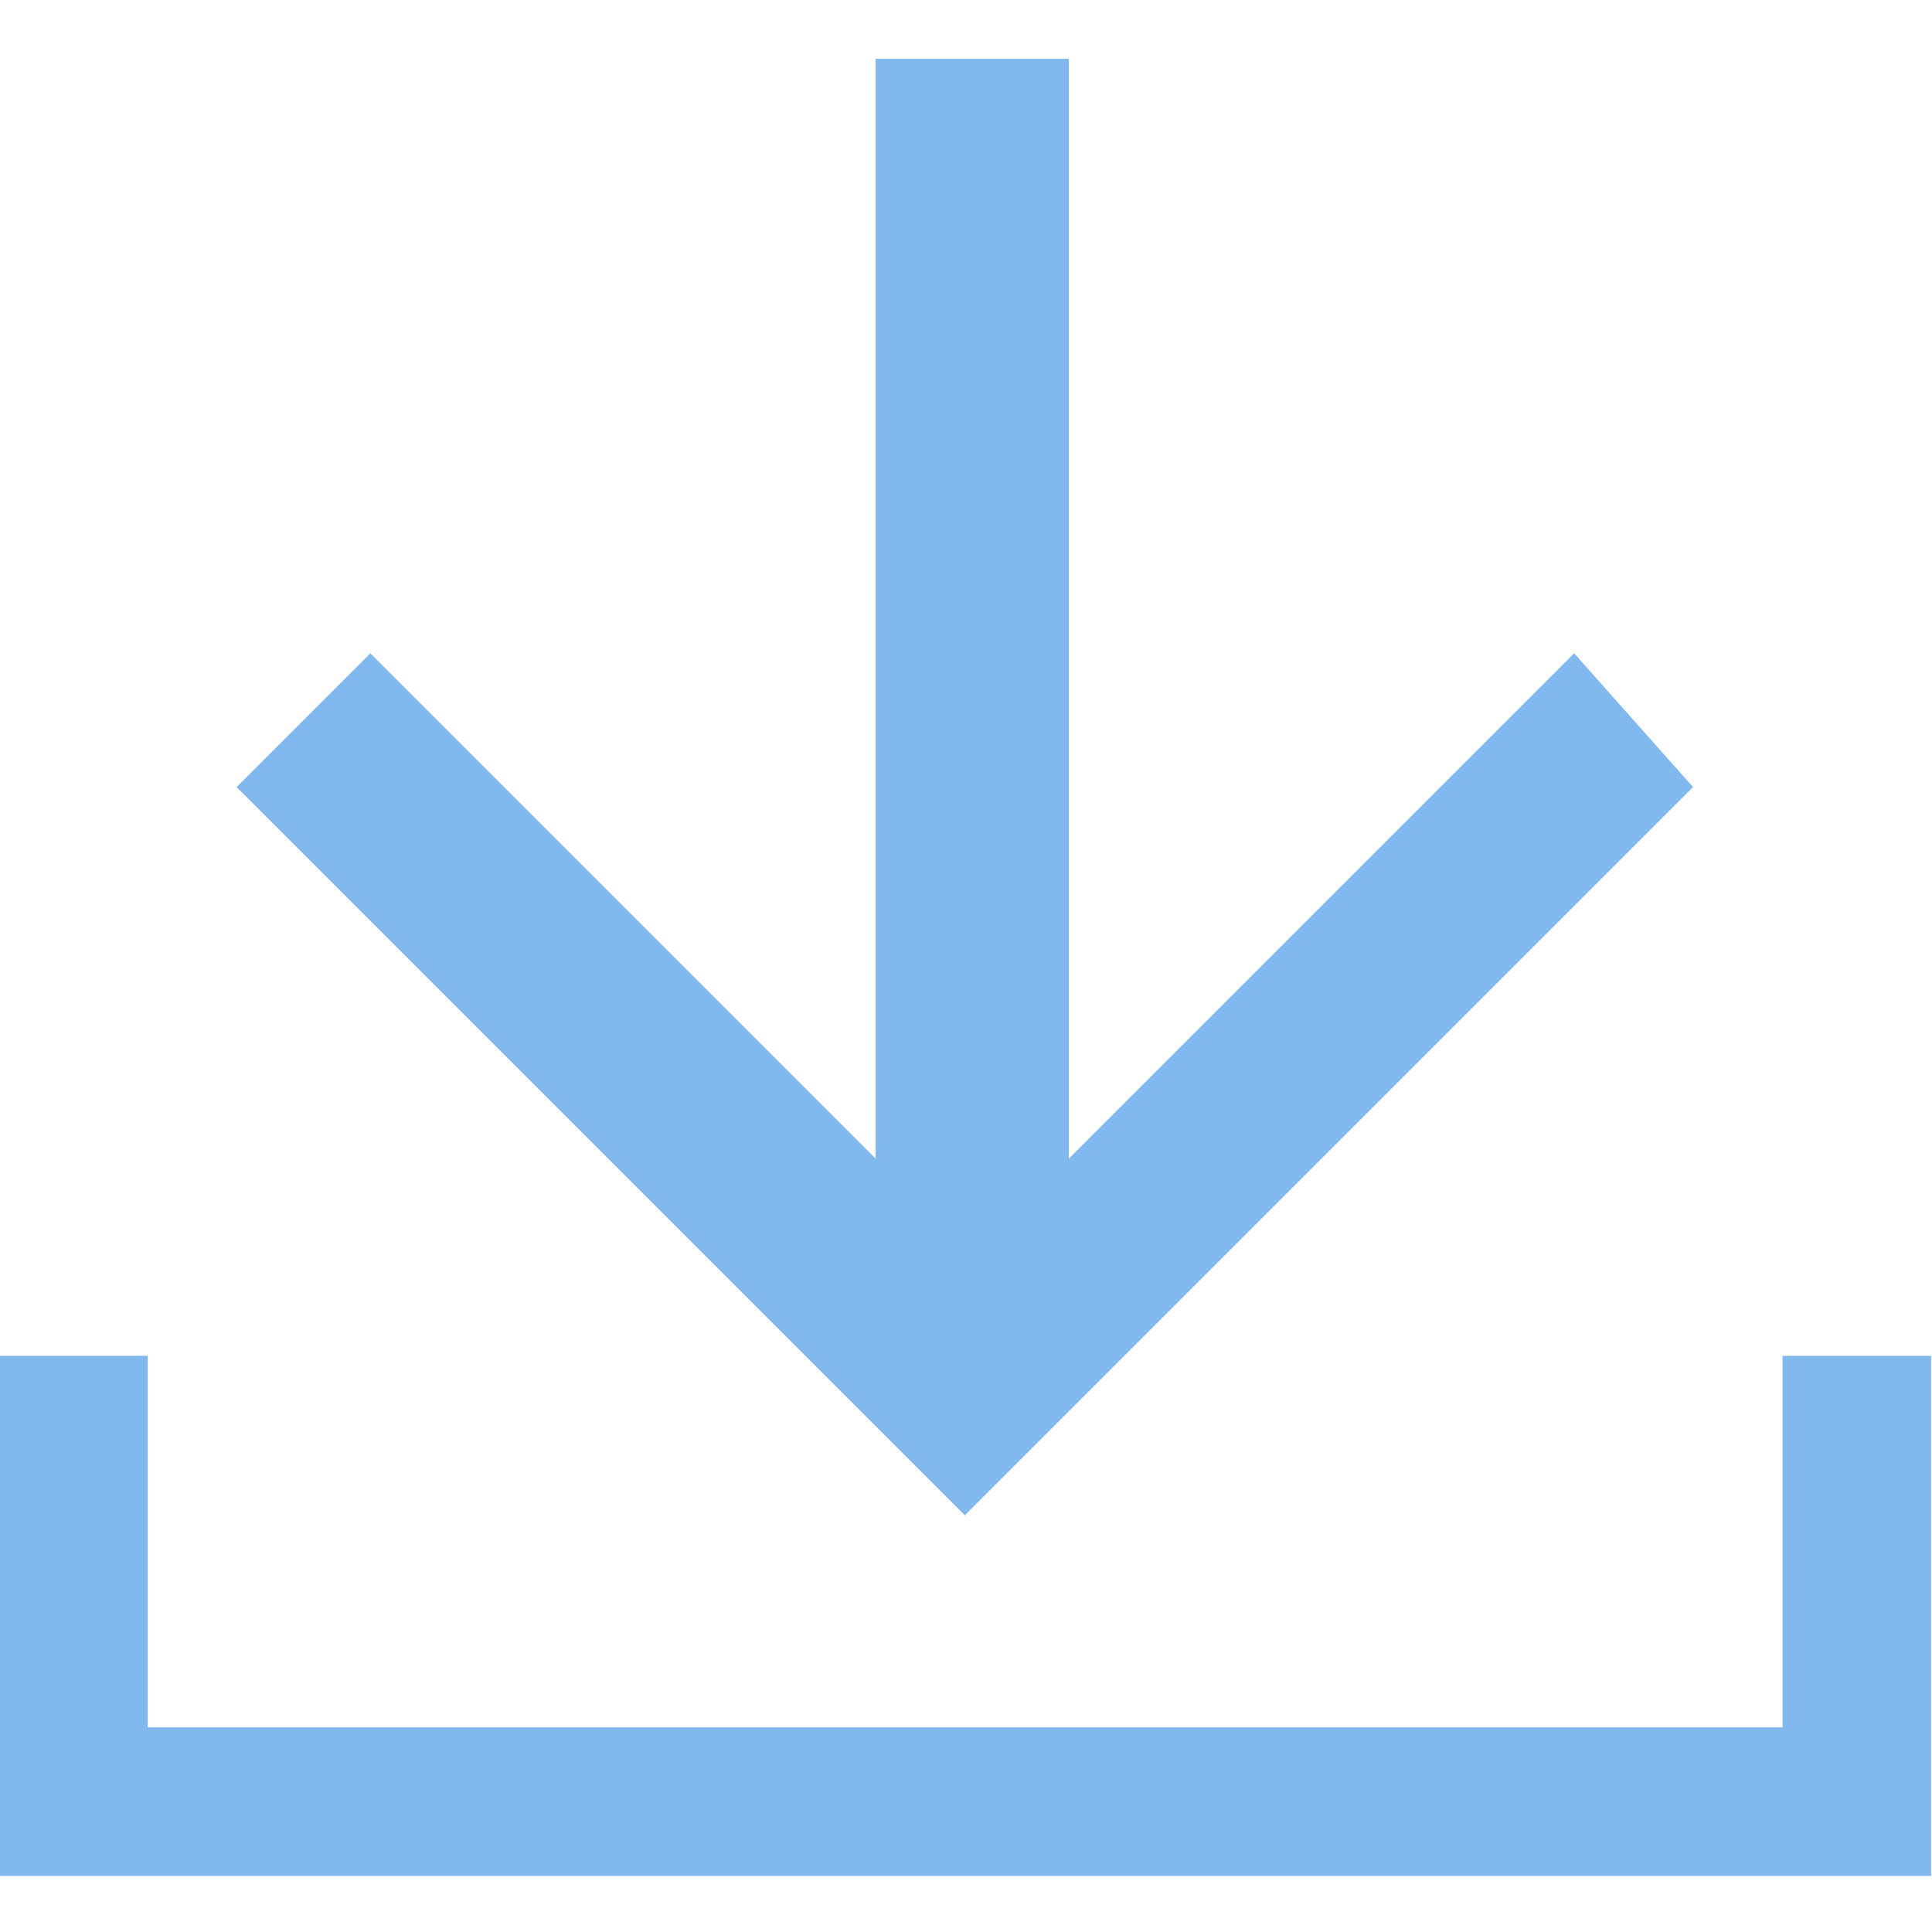
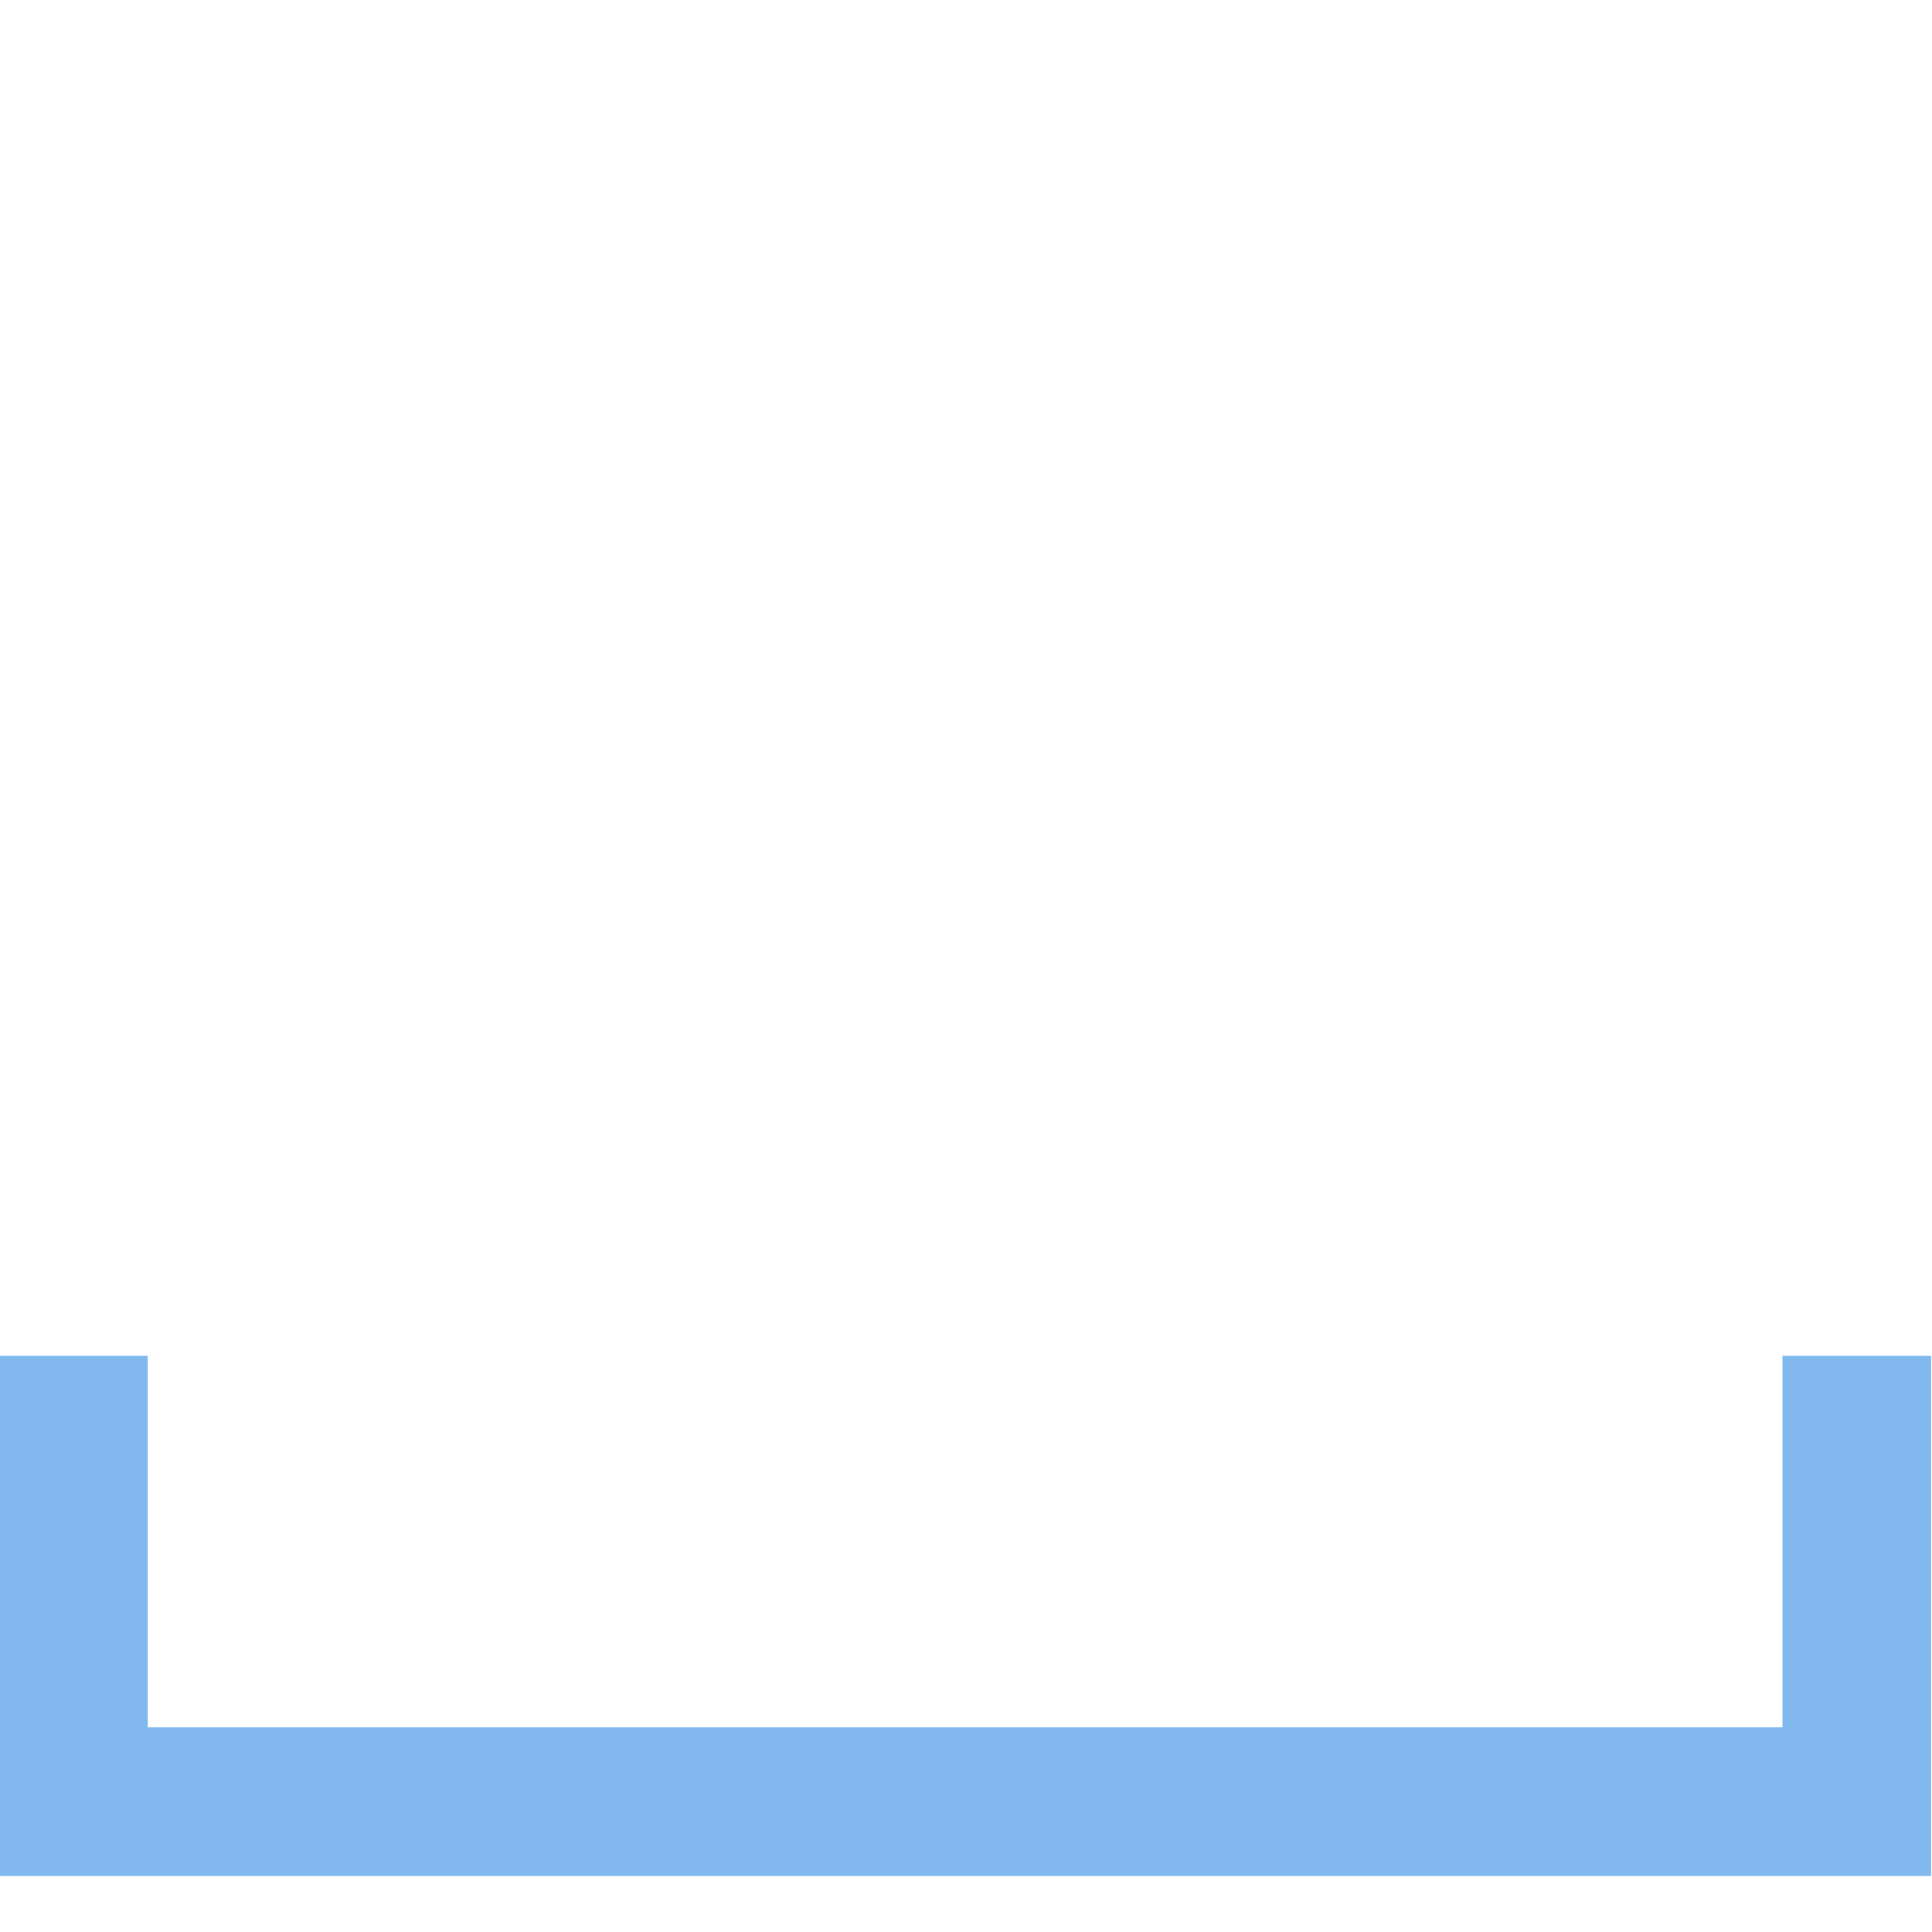
<svg xmlns="http://www.w3.org/2000/svg" version="1.1" id="Layer_1" x="0px" y="0px" viewBox="0 0 13 13" style="enable-background:new 0 0 13 13;" xml:space="preserve">
  <style type="text/css">
	.st0{fill:#81B9EF;}
</style>
  <g id="Group_3330" transform="translate(-680.306 -431.477)">
    <g id="Group_1" transform="translate(696.698 435.373) rotate(90)">
      <g id="Check_button">
-         <path id="Icon_ionic-md-arrow-forward" class="st0" d="M-3.5,10.5h7.4l-3.4,3.4l0.9,0.9l4.9-4.9L1.4,5L0.5,5.8l3.4,3.4h-7.4V10.5     z" />
-       </g>
+         </g>
    </g>
    <g id="Path_2604">
      <polygon class="st0" points="693.3,444.1 680.3,444.1 680.3,440.6 681.3,440.6 681.3,443.1 692.3,443.1 692.3,440.6 693.3,440.6       " />
    </g>
  </g>
</svg>